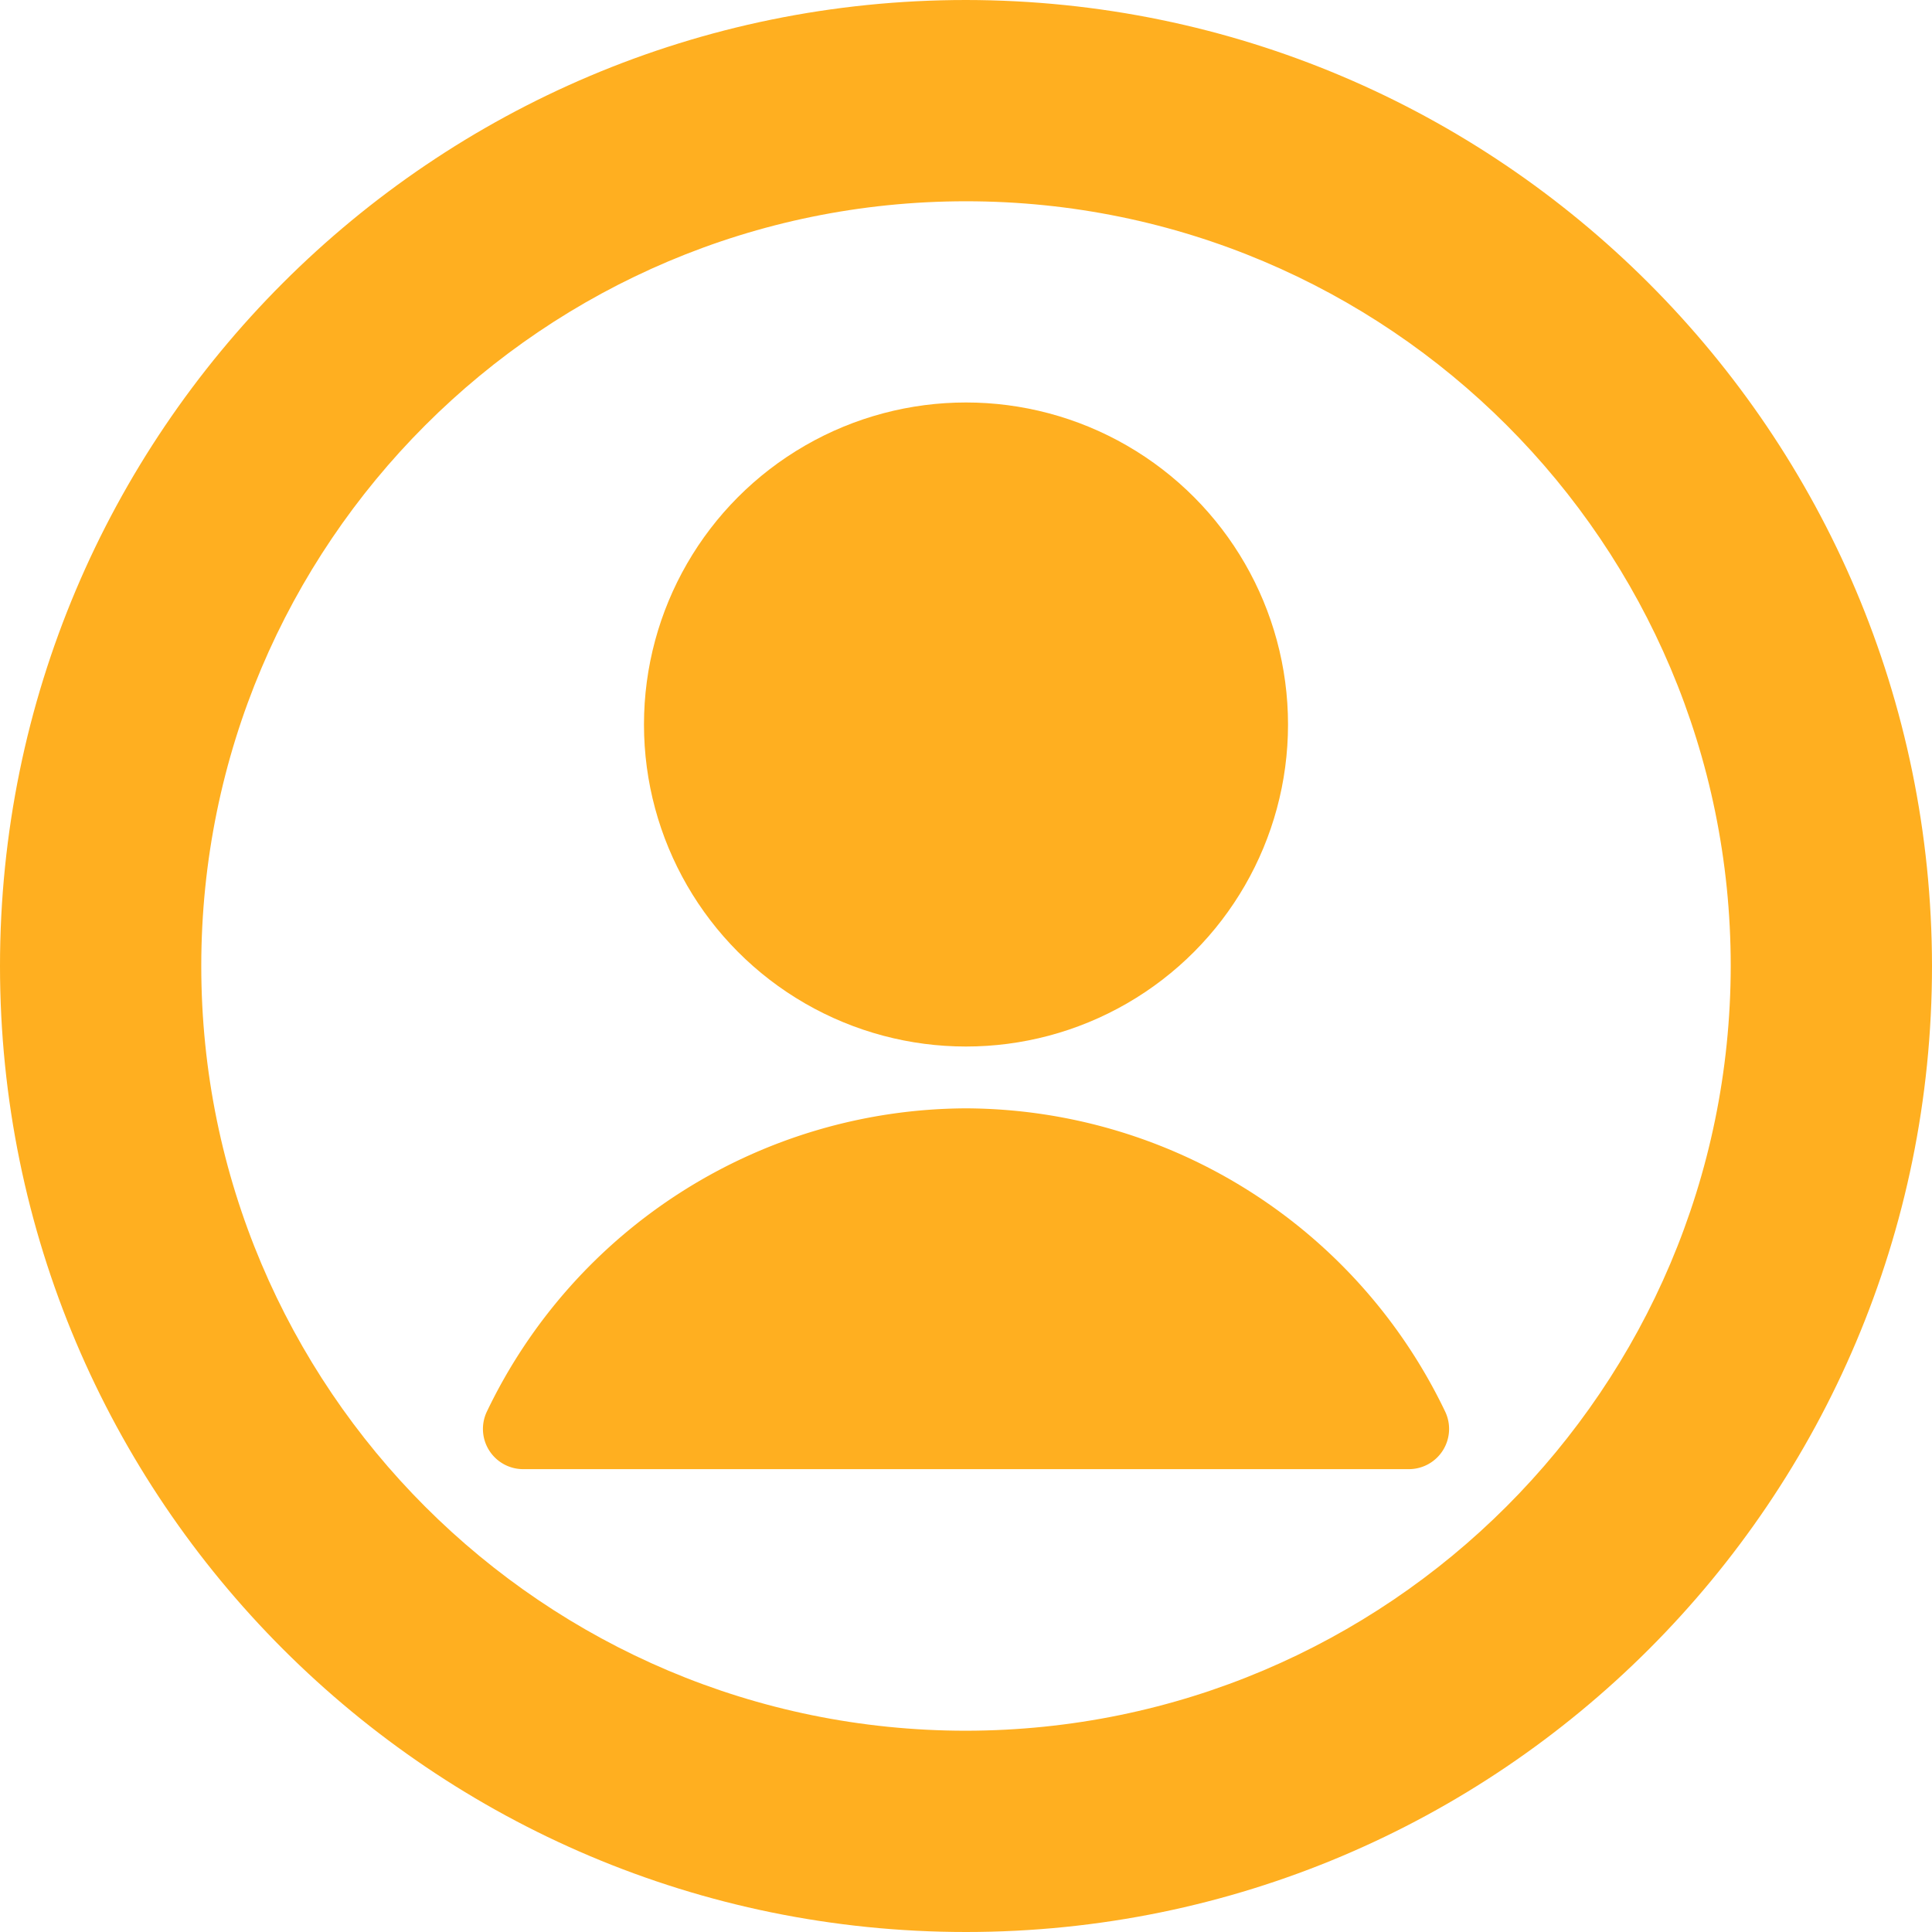
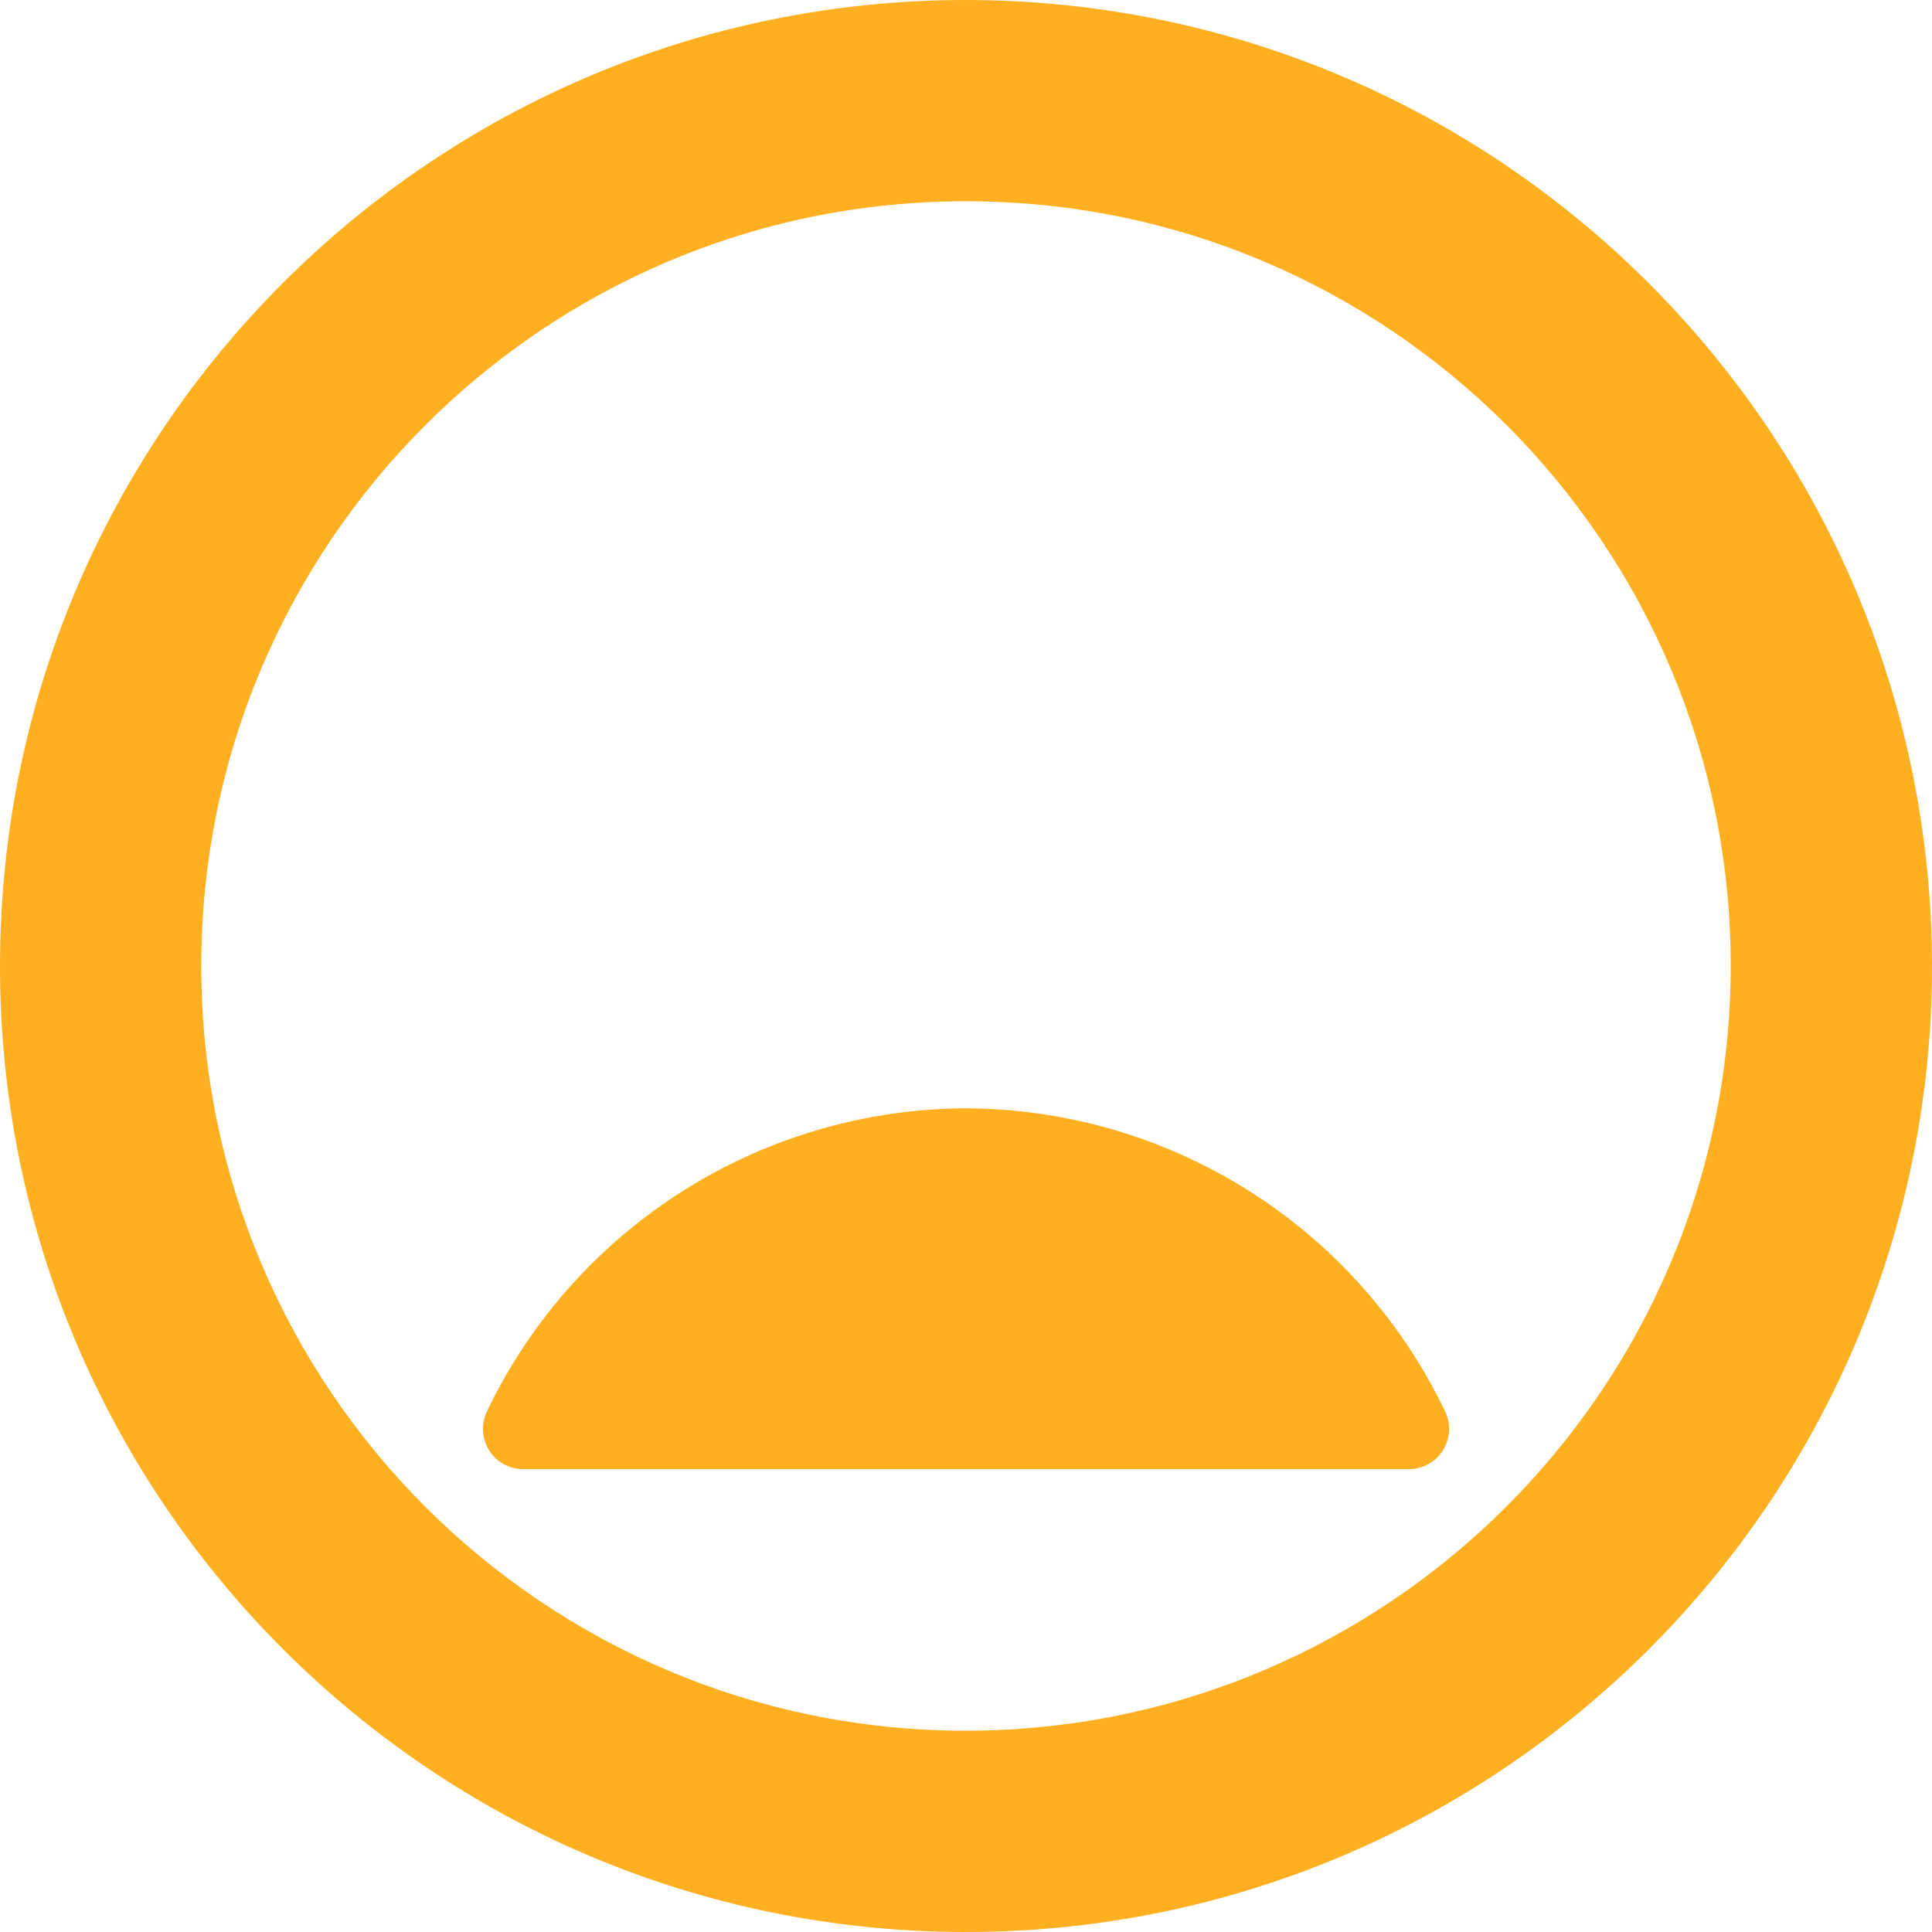
<svg xmlns="http://www.w3.org/2000/svg" width="28" height="28">
  <g fill="none" fill-rule="evenodd">
    <g fill="#FFAF20" fill-rule="nonzero">
-       <path d="M14 0C6.268 0 0 6.268 0 14s6.268 14 14 14 14-6.268 14-14C27.992 6.271 21.729.008 14 0zm0 25.083C7.879 25.083 2.917 20.121 2.917 14S7.879 2.917 14 2.917 25.083 7.879 25.083 14C25.076 20.118 20.118 25.076 14 25.083z" />
-       <circle cx="14" cy="10.5" r="4.667" />
+       <path d="M14 0C6.268 0 0 6.268 0 14s6.268 14 14 14 14-6.268 14-14C27.992 6.271 21.729.008 14 0zm0 25.083C7.879 25.083 2.917 20.121 2.917 14S7.879 2.917 14 2.917 25.083 7.879 25.083 14C25.076 20.118 20.118 25.076 14 25.083" />
      <path d="M14 16.063a7.73 7.73 0 00-6.944 4.395.583.583 0 00.527.834h12.834a.583.583 0 00.527-.835A7.73 7.73 0 0014 16.063z" />
    </g>
  </g>
</svg>